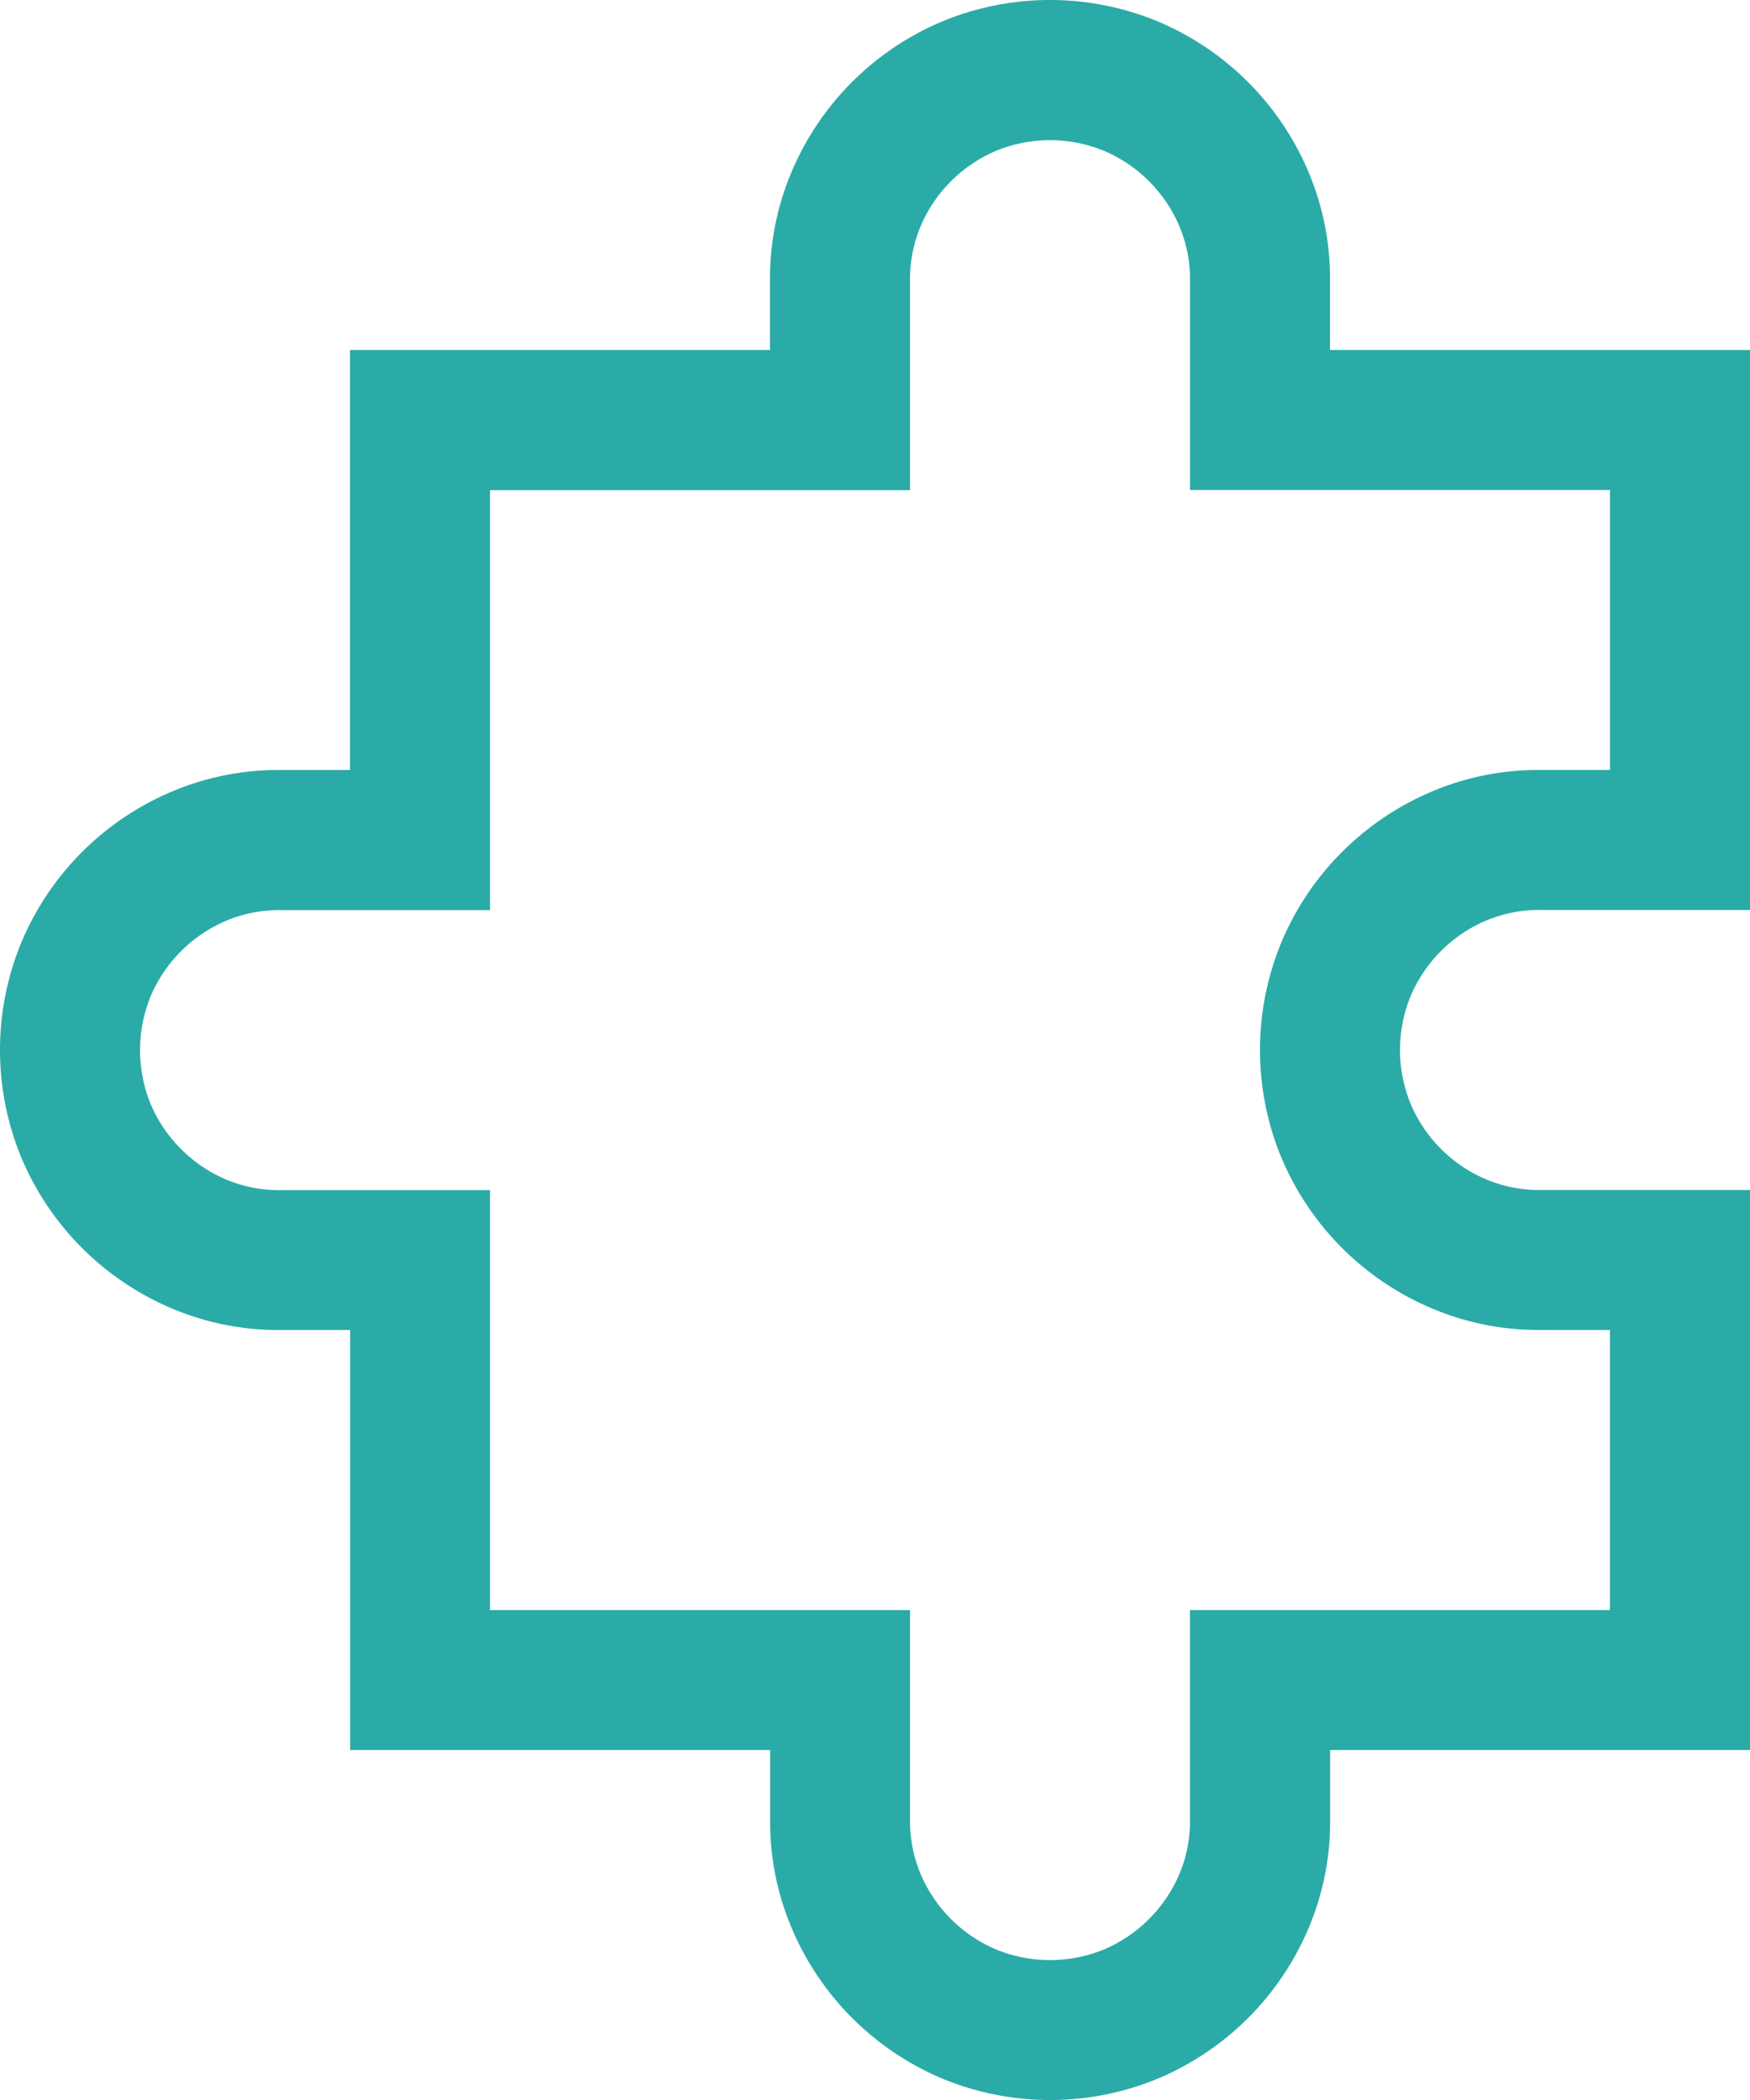
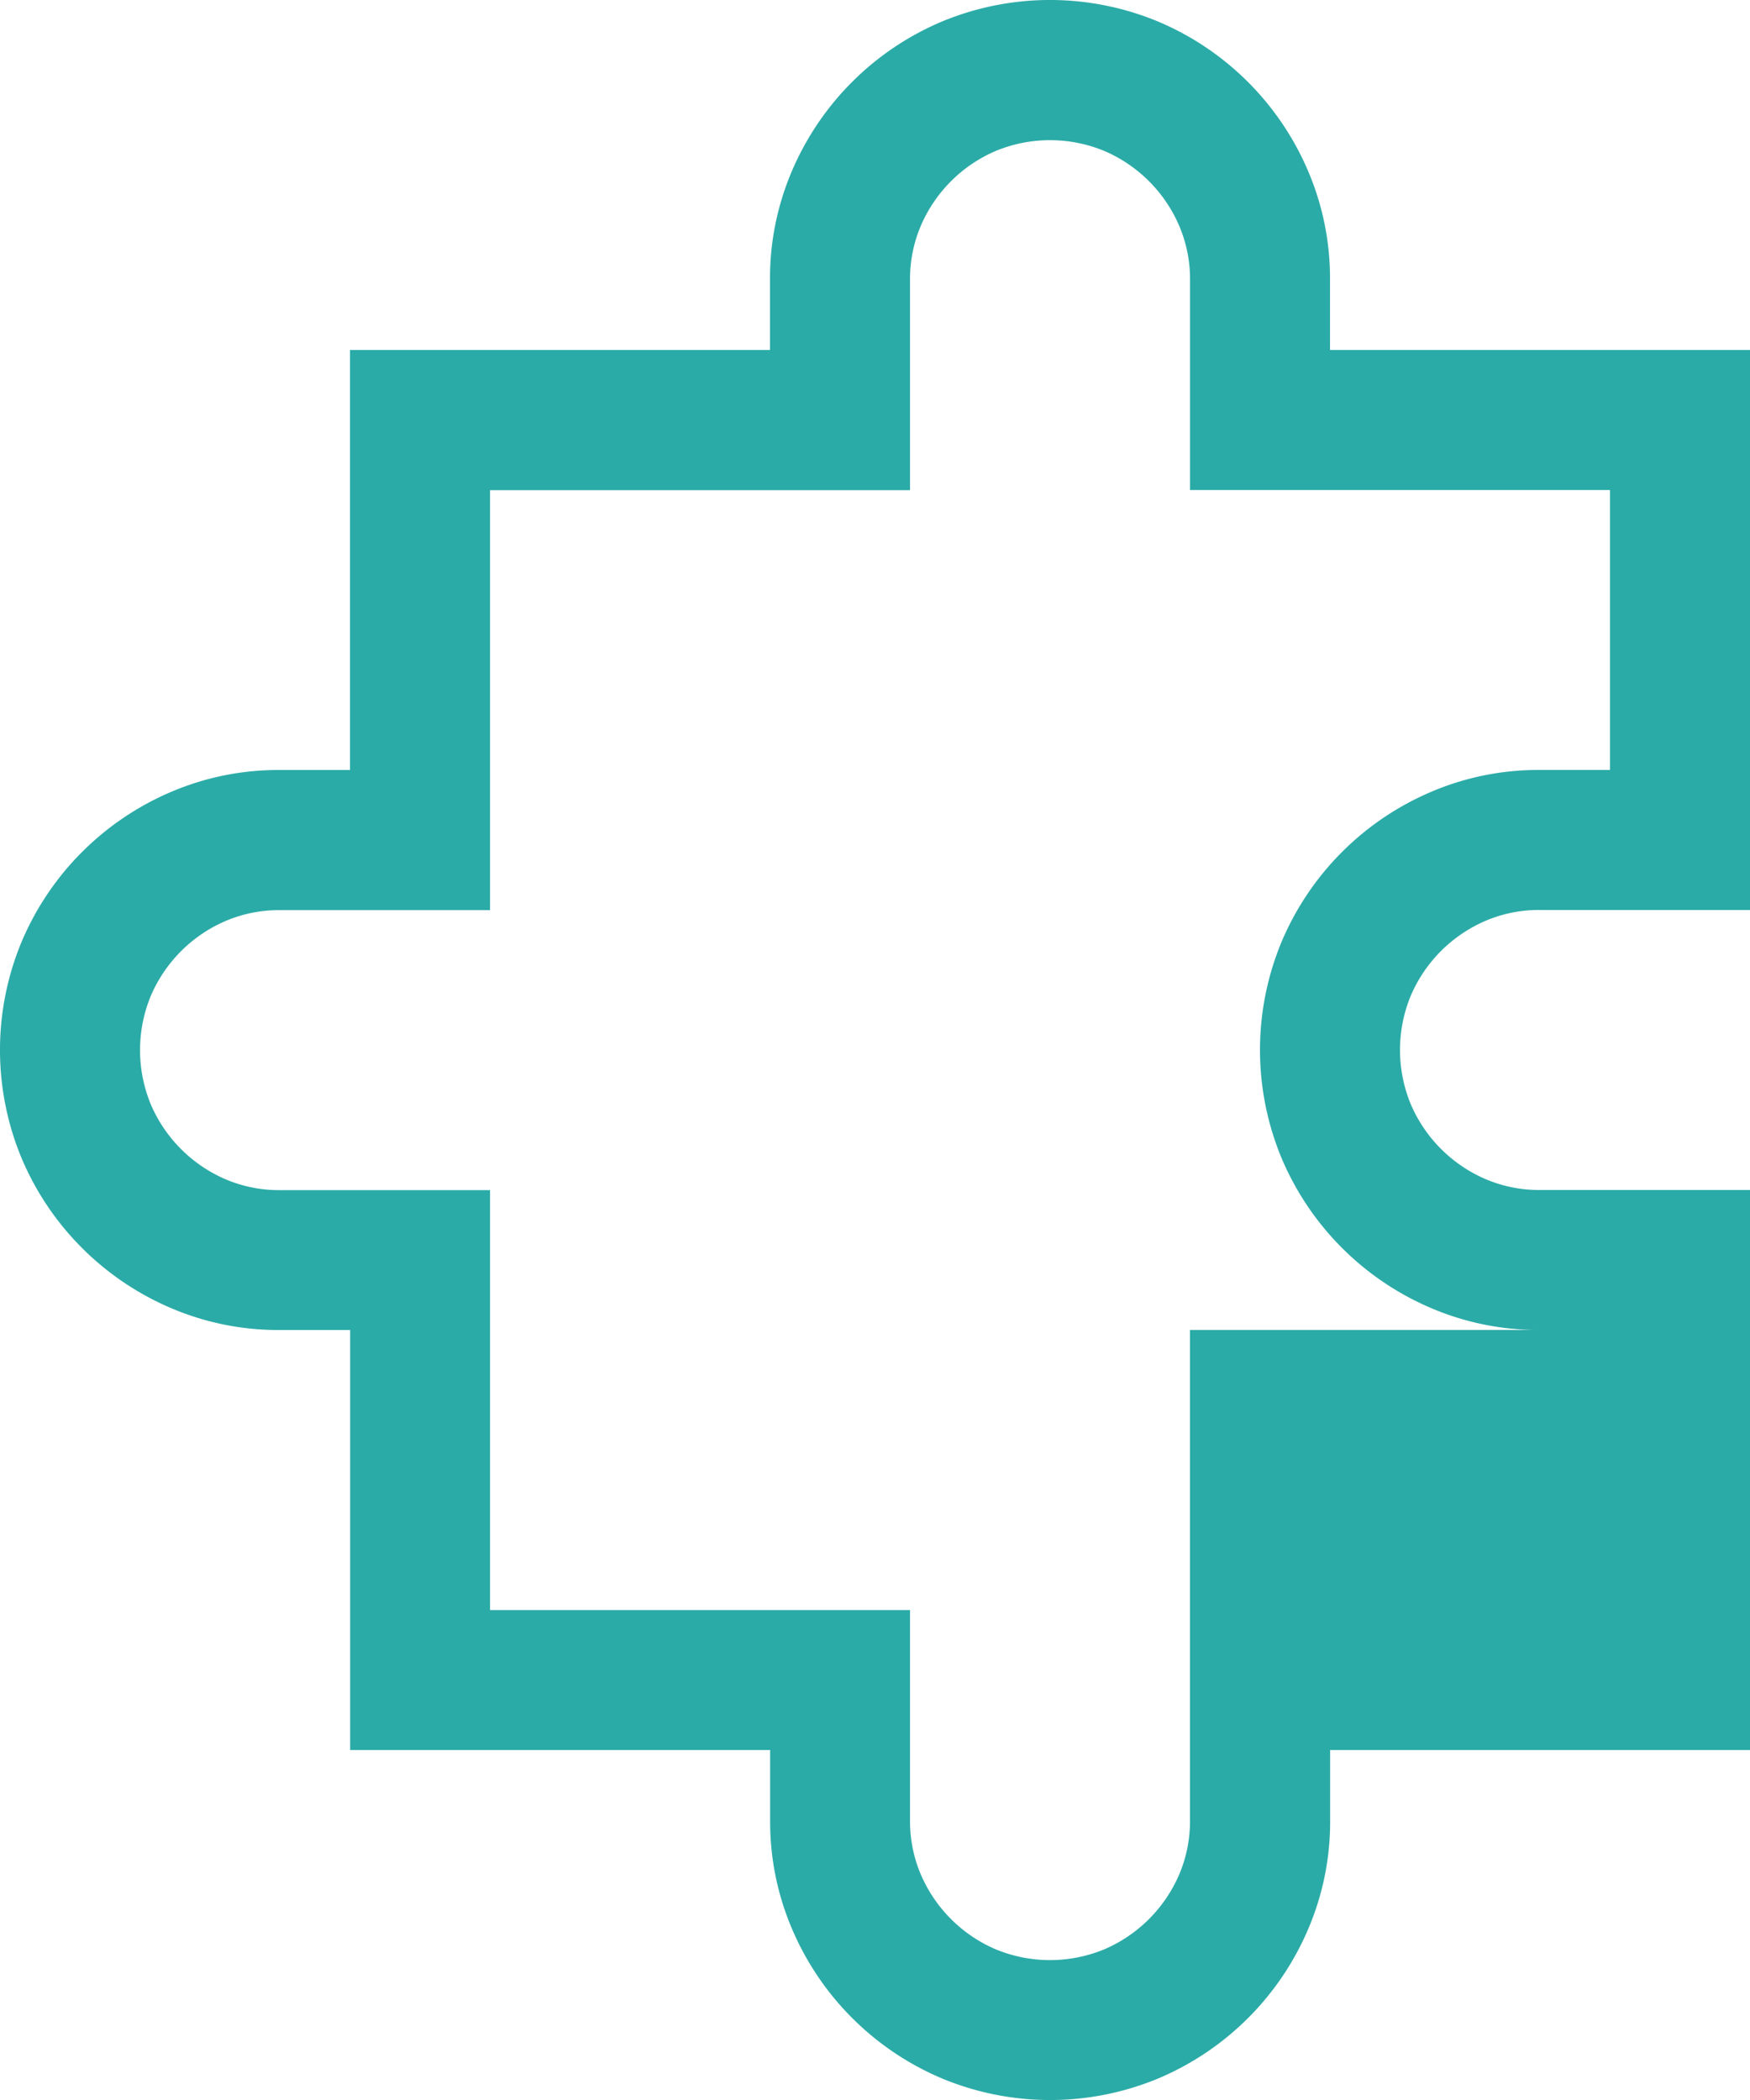
<svg xmlns="http://www.w3.org/2000/svg" width="40.668" height="48.802" viewBox="0 0 40.668 48.802">
  <g id="Puzzle" transform="translate(-17.28 -5.76)">
-     <path id="Path_39" data-name="Path 39" d="M53.068,26.907a3.153,3.153,0,0,0-1.271.254,3.313,3.313,0,0,0-1.728,1.728,3.3,3.3,0,0,0,0,2.542A3.313,3.313,0,0,0,51.8,33.16a3.153,3.153,0,0,0,1.271.254h4.88V46.428h-9.76v1.627a6.332,6.332,0,0,1-.508,2.529,6.557,6.557,0,0,1-3.47,3.47,6.545,6.545,0,0,1-5.058,0,6.557,6.557,0,0,1-3.47-3.47,6.332,6.332,0,0,1-.508-2.529V46.428h-9.76v-9.76H23.787a6.332,6.332,0,0,1-2.529-.508,6.557,6.557,0,0,1-3.47-3.47,6.545,6.545,0,0,1,0-5.058,6.557,6.557,0,0,1,3.47-3.47,6.332,6.332,0,0,1,2.529-.508h1.627v-9.76h9.76V12.267a6.332,6.332,0,0,1,.508-2.529,6.557,6.557,0,0,1,3.47-3.47,6.545,6.545,0,0,1,5.058,0,6.557,6.557,0,0,1,3.47,3.47,6.332,6.332,0,0,1,.508,2.529v1.627h9.76V26.907Zm0,9.76a6.332,6.332,0,0,1-2.529-.508,6.557,6.557,0,0,1-3.47-3.47,6.545,6.545,0,0,1,0-5.058,6.557,6.557,0,0,1,3.47-3.47,6.332,6.332,0,0,1,2.529-.508h1.627V17.147h-9.76v-4.88A3.153,3.153,0,0,0,44.68,11a3.313,3.313,0,0,0-1.728-1.728,3.3,3.3,0,0,0-2.542,0A3.313,3.313,0,0,0,38.682,11a3.153,3.153,0,0,0-.254,1.271v4.88h-9.76v9.76h-4.88a3.153,3.153,0,0,0-1.271.254,3.313,3.313,0,0,0-1.728,1.728,3.3,3.3,0,0,0,0,2.542,3.313,3.313,0,0,0,1.728,1.728,3.153,3.153,0,0,0,1.271.254h4.88v9.76h9.76v4.88a3.153,3.153,0,0,0,.254,1.271,3.313,3.313,0,0,0,1.728,1.728,3.3,3.3,0,0,0,2.542,0,3.313,3.313,0,0,0,1.728-1.728,3.153,3.153,0,0,0,.254-1.271v-4.88h9.76V36.668Z" transform="translate(0 0)" fill="#2baba7" />
+     <path id="Path_39" data-name="Path 39" d="M53.068,26.907a3.153,3.153,0,0,0-1.271.254,3.313,3.313,0,0,0-1.728,1.728,3.3,3.3,0,0,0,0,2.542A3.313,3.313,0,0,0,51.8,33.16a3.153,3.153,0,0,0,1.271.254h4.88V46.428h-9.76v1.627a6.332,6.332,0,0,1-.508,2.529,6.557,6.557,0,0,1-3.47,3.47,6.545,6.545,0,0,1-5.058,0,6.557,6.557,0,0,1-3.47-3.47,6.332,6.332,0,0,1-.508-2.529V46.428h-9.76v-9.76H23.787a6.332,6.332,0,0,1-2.529-.508,6.557,6.557,0,0,1-3.47-3.47,6.545,6.545,0,0,1,0-5.058,6.557,6.557,0,0,1,3.47-3.47,6.332,6.332,0,0,1,2.529-.508h1.627v-9.76h9.76V12.267a6.332,6.332,0,0,1,.508-2.529,6.557,6.557,0,0,1,3.47-3.47,6.545,6.545,0,0,1,5.058,0,6.557,6.557,0,0,1,3.47,3.47,6.332,6.332,0,0,1,.508,2.529v1.627h9.76V26.907Zm0,9.76a6.332,6.332,0,0,1-2.529-.508,6.557,6.557,0,0,1-3.47-3.47,6.545,6.545,0,0,1,0-5.058,6.557,6.557,0,0,1,3.47-3.47,6.332,6.332,0,0,1,2.529-.508h1.627V17.147h-9.76v-4.88A3.153,3.153,0,0,0,44.68,11a3.313,3.313,0,0,0-1.728-1.728,3.3,3.3,0,0,0-2.542,0A3.313,3.313,0,0,0,38.682,11a3.153,3.153,0,0,0-.254,1.271v4.88h-9.76v9.76h-4.88a3.153,3.153,0,0,0-1.271.254,3.313,3.313,0,0,0-1.728,1.728,3.3,3.3,0,0,0,0,2.542,3.313,3.313,0,0,0,1.728,1.728,3.153,3.153,0,0,0,1.271.254h4.88v9.76h9.76v4.88a3.153,3.153,0,0,0,.254,1.271,3.313,3.313,0,0,0,1.728,1.728,3.3,3.3,0,0,0,2.542,0,3.313,3.313,0,0,0,1.728-1.728,3.153,3.153,0,0,0,.254-1.271v-4.88V36.668Z" transform="translate(0 0)" fill="#2baba7" />
  </g>
</svg>